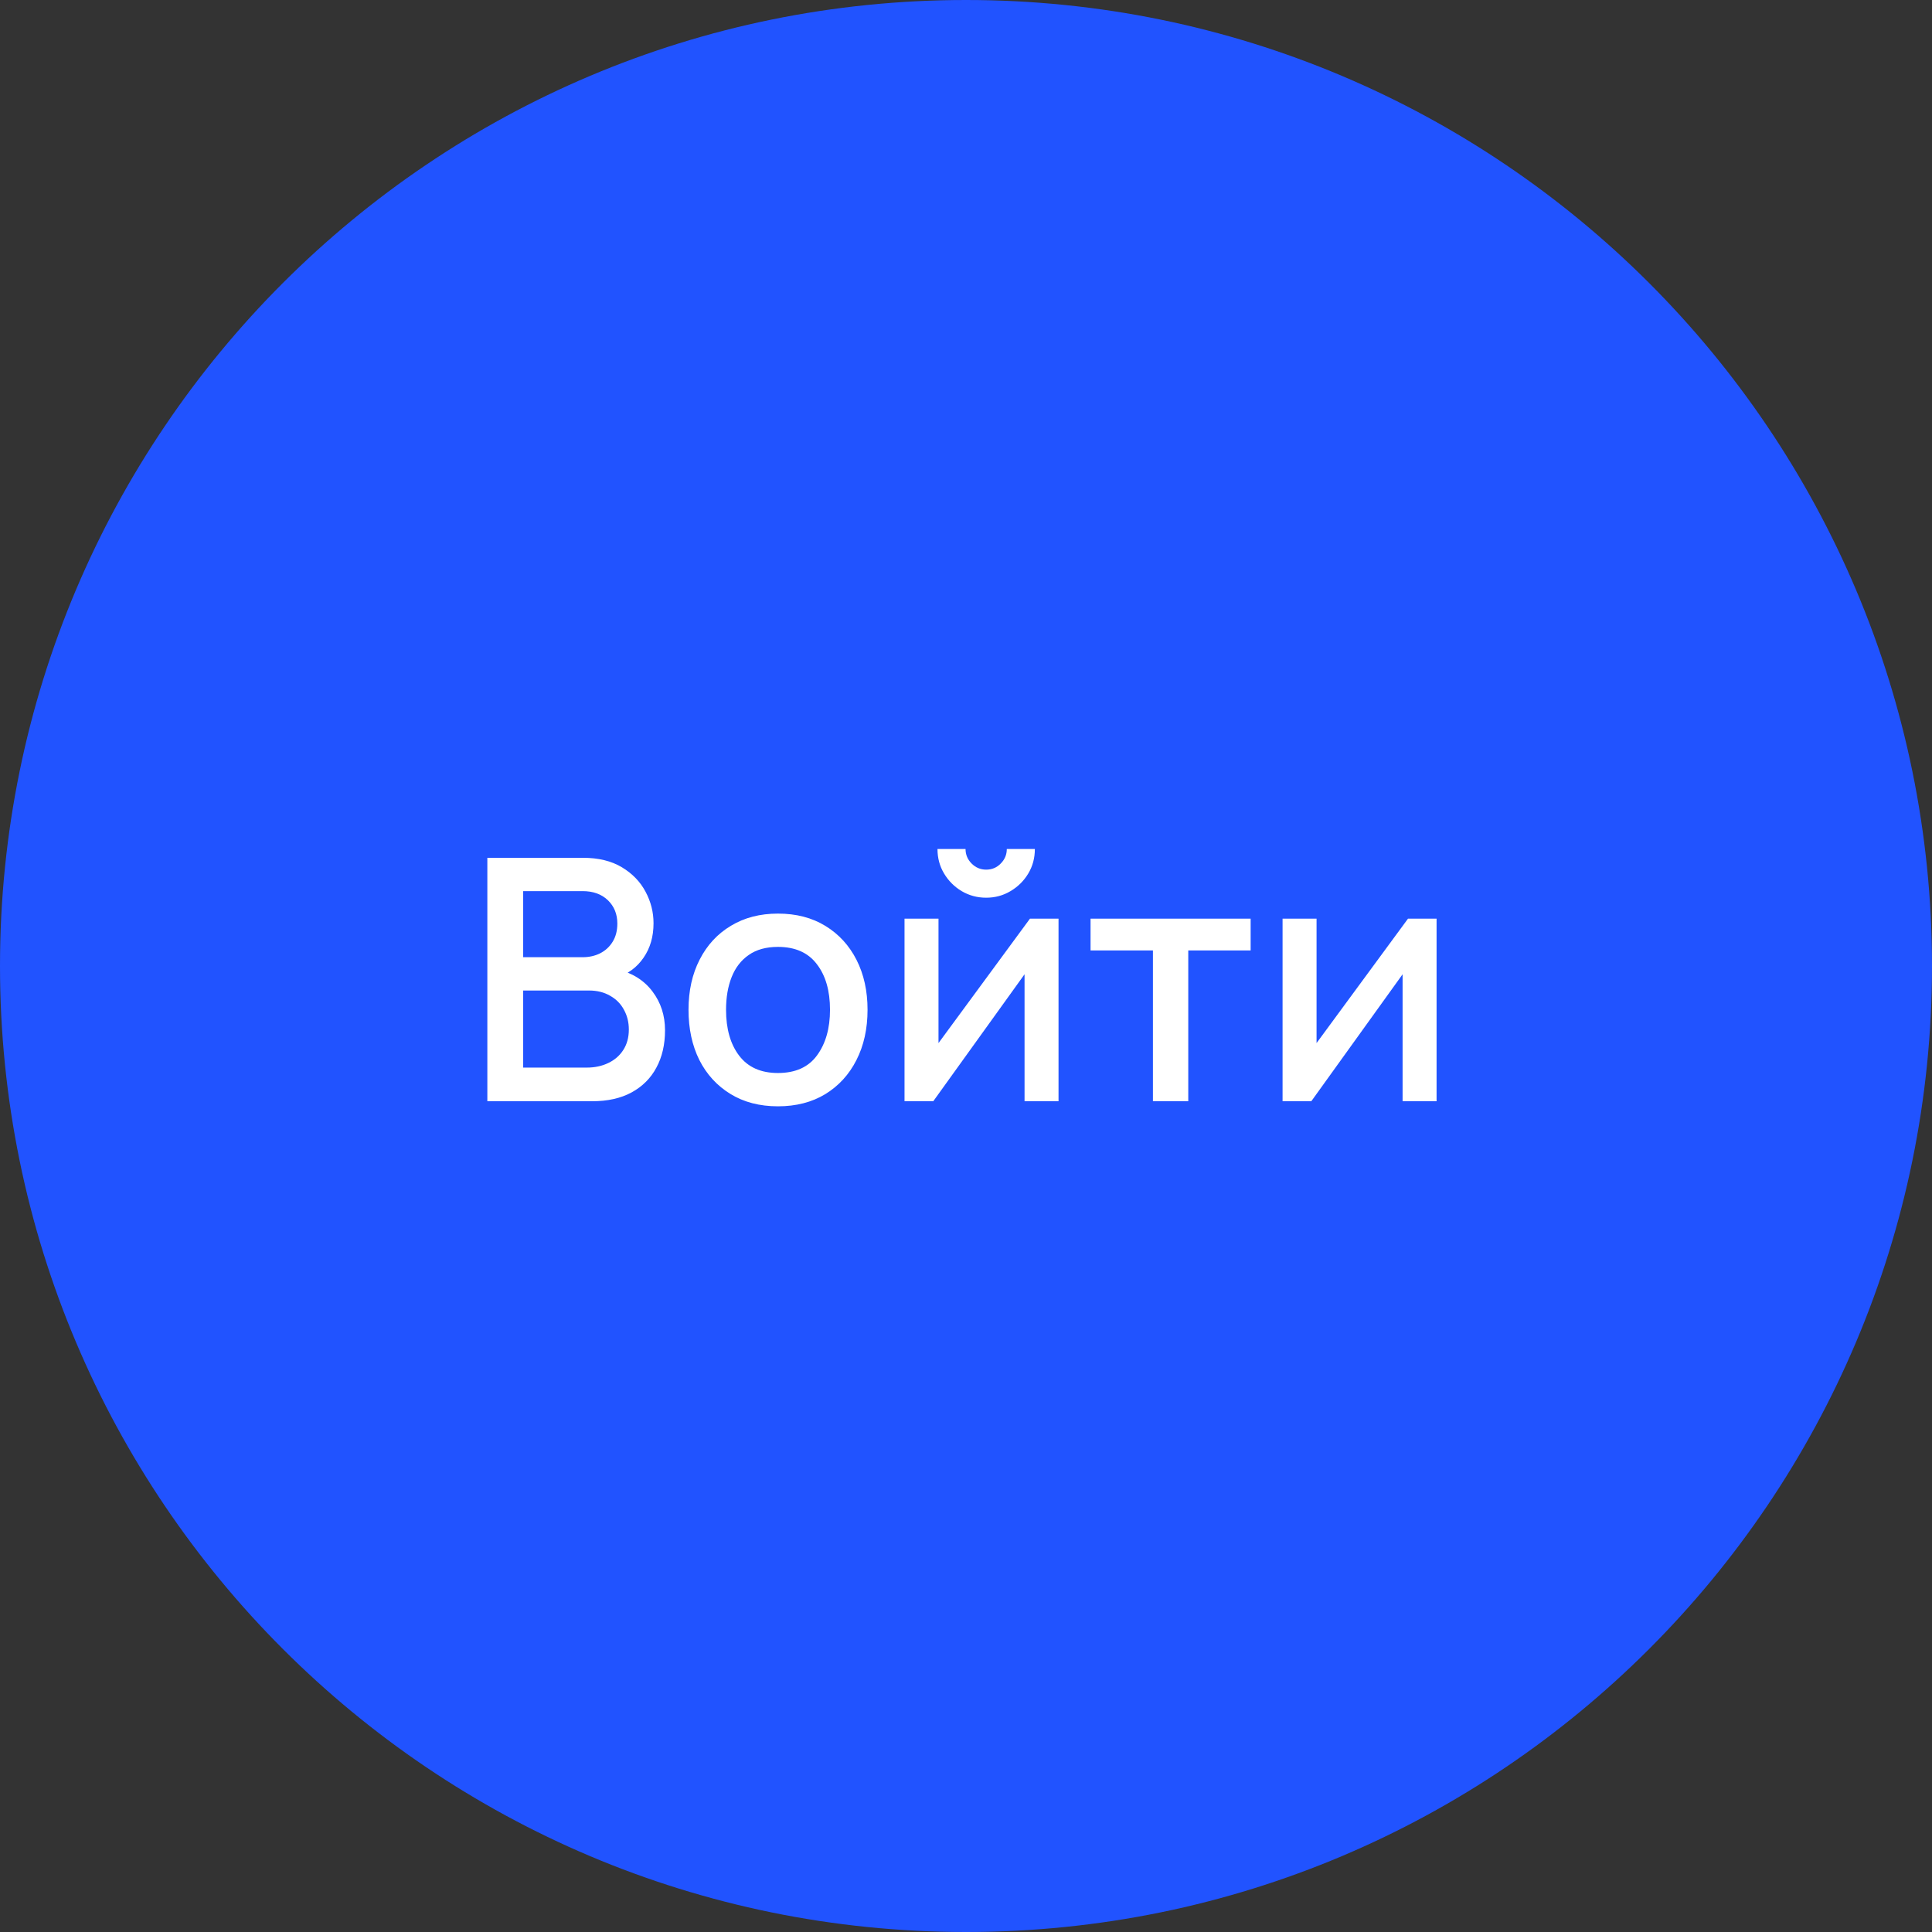
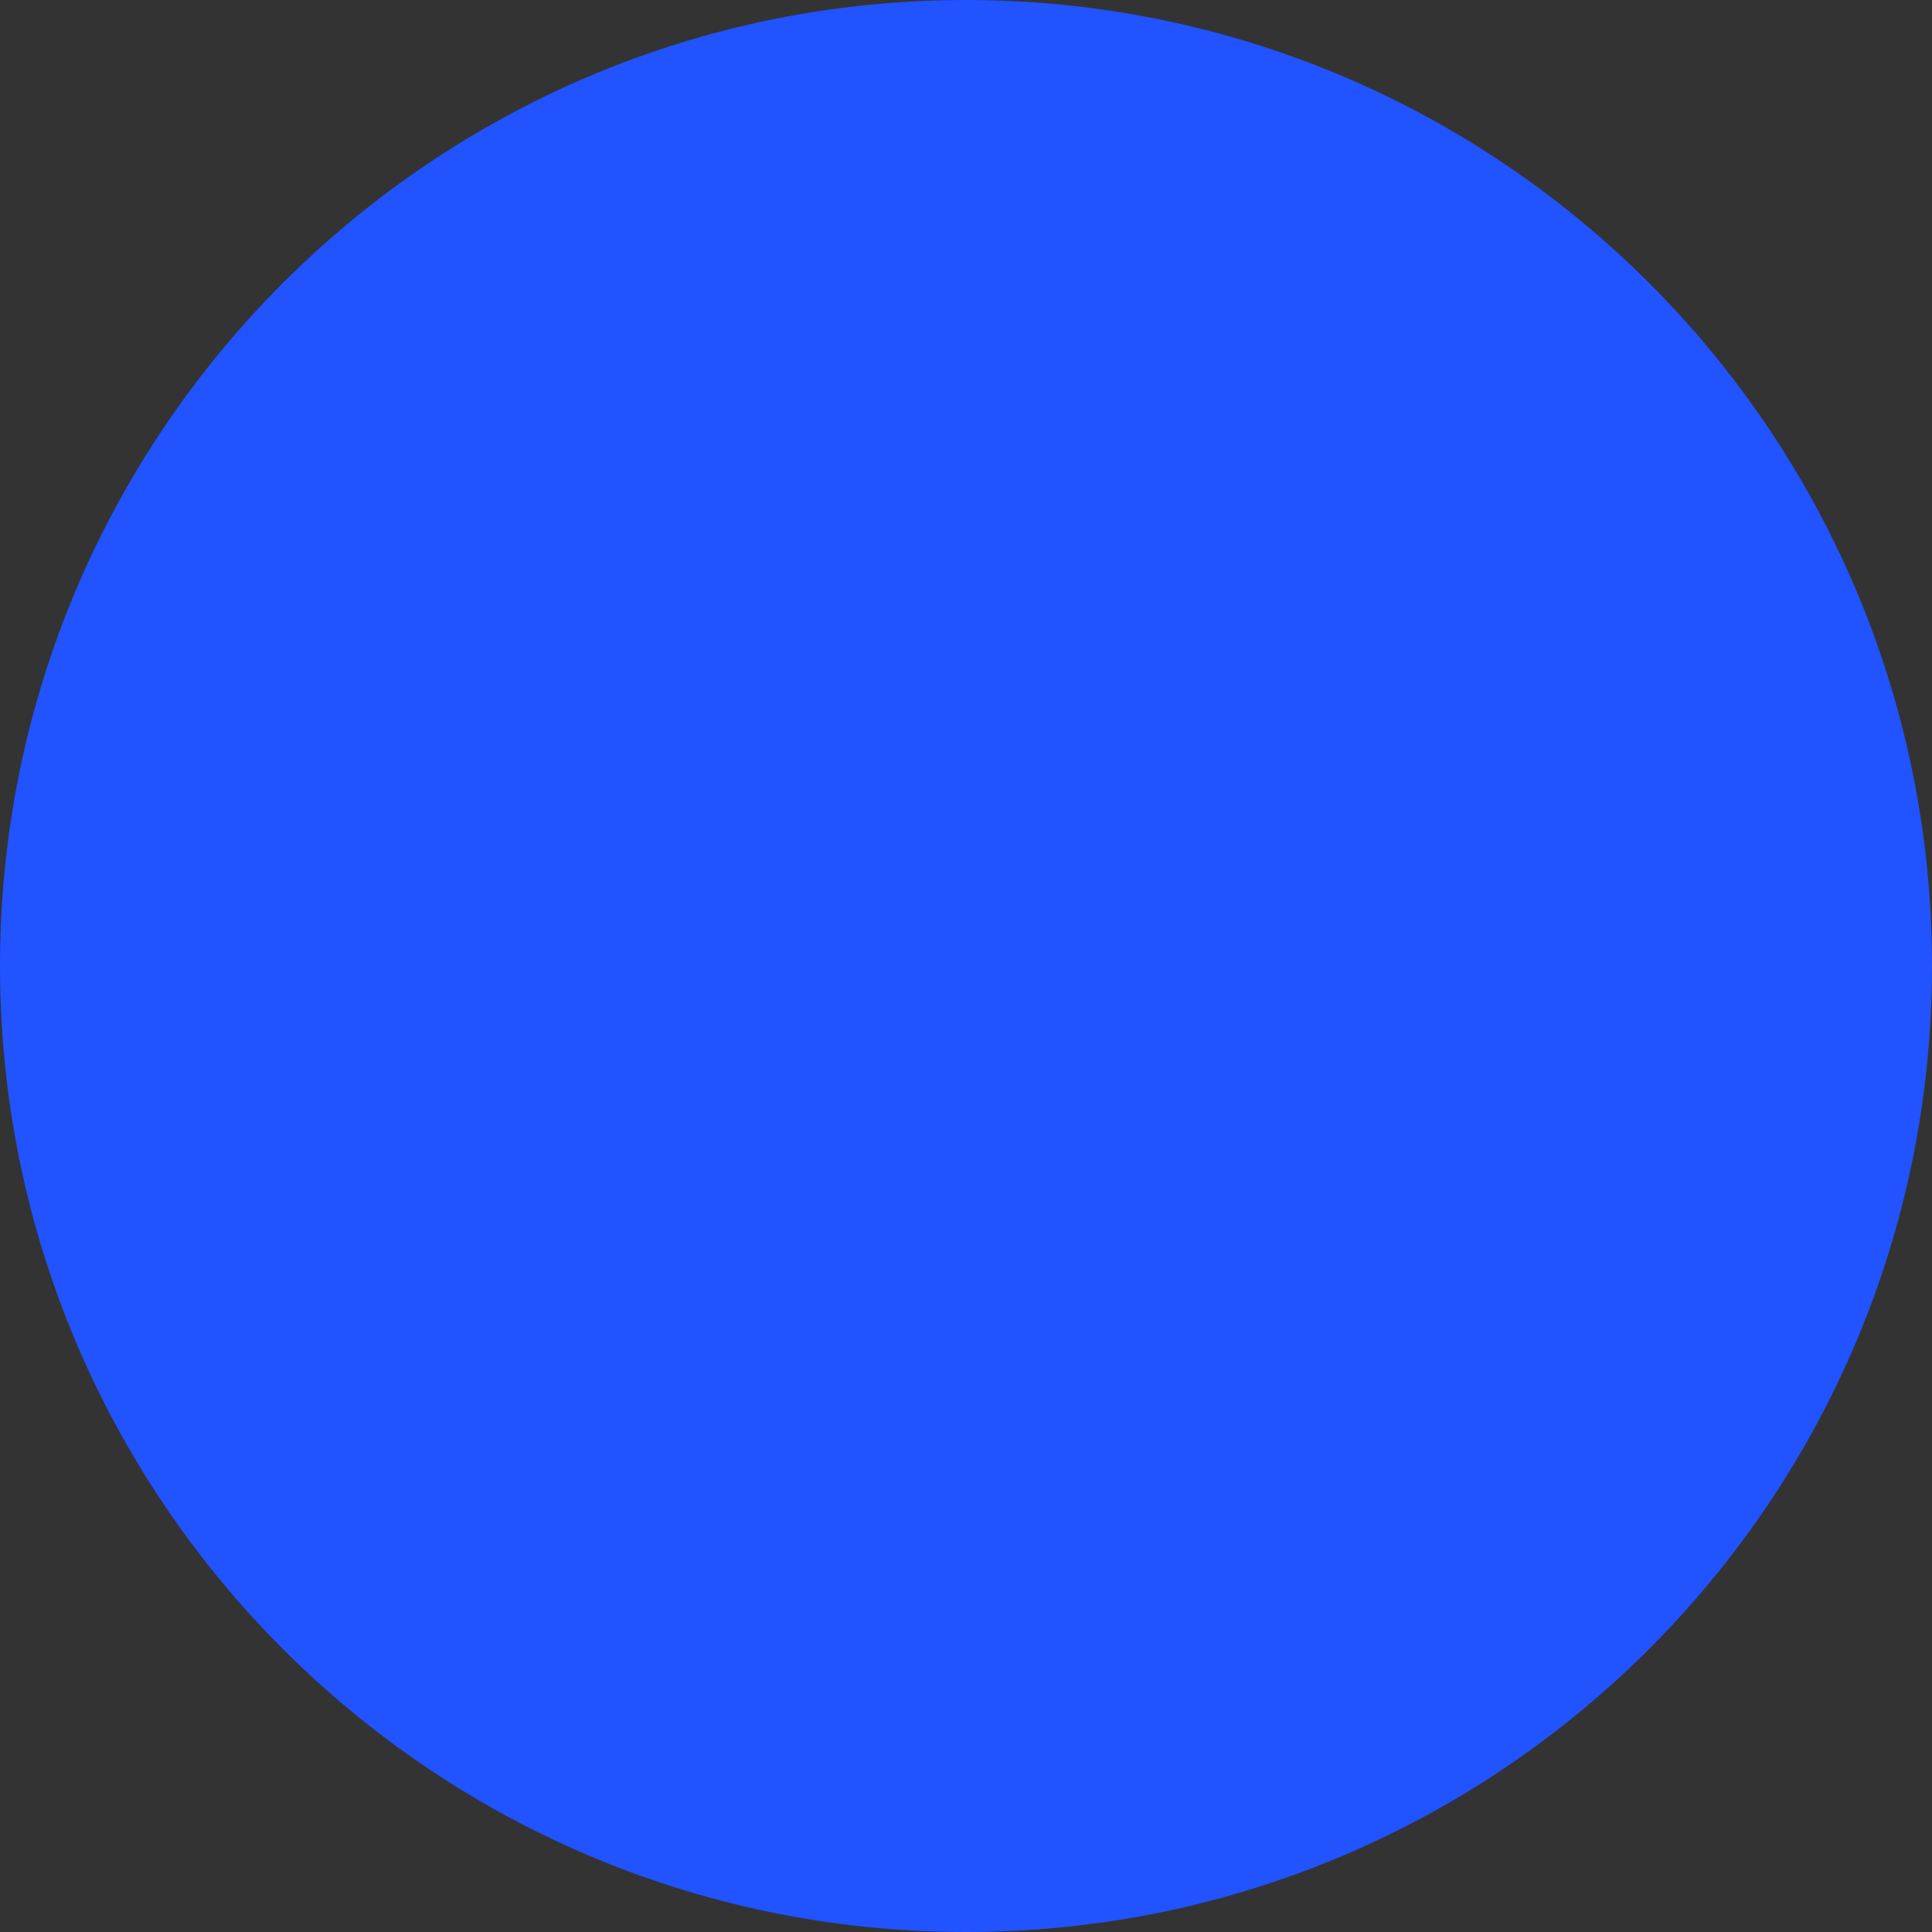
<svg xmlns="http://www.w3.org/2000/svg" width="200" height="200" viewBox="0 0 200 200" fill="none">
  <rect x="0" y="0" width="200" height="200" fill="#333333" stroke="none" />
  <path d="M100 200C155.228 200 200 155.228 200 100C200 44.772 155.228 0 100 0C44.772 0 0 44.772 0 100C0 155.228 44.772 200 100 200Z" fill="#2153FF" />
-   <path d="M50.45 114V88.8H60.355C61.953 88.8 63.295 89.127 64.38 89.78C65.465 90.433 66.282 91.279 66.83 92.317C67.378 93.344 67.653 94.429 67.653 95.573C67.653 96.961 67.308 98.151 66.62 99.142C65.943 100.134 65.028 100.811 63.873 101.172L63.837 100.315C65.448 100.712 66.684 101.487 67.547 102.642C68.411 103.786 68.843 105.122 68.843 106.65C68.843 108.132 68.545 109.421 67.95 110.517C67.367 111.614 66.509 112.472 65.377 113.09C64.257 113.697 62.898 114 61.3 114H50.45ZM54.16 110.517H60.74C61.568 110.517 62.309 110.36 62.962 110.045C63.627 109.73 64.147 109.281 64.52 108.697C64.905 108.102 65.097 107.397 65.097 106.58C65.097 105.822 64.928 105.139 64.59 104.532C64.263 103.914 63.785 103.43 63.155 103.08C62.537 102.718 61.807 102.537 60.968 102.537H54.16V110.517ZM54.16 99.09H60.303C60.979 99.09 61.586 98.956 62.123 98.688C62.671 98.407 63.102 98.011 63.417 97.498C63.744 96.972 63.907 96.343 63.907 95.608C63.907 94.627 63.581 93.823 62.928 93.192C62.274 92.562 61.399 92.248 60.303 92.248H54.16V99.09ZM80.532 114.525C78.642 114.525 77.003 114.099 75.615 113.247C74.227 112.396 73.153 111.223 72.395 109.73C71.648 108.225 71.275 106.492 71.275 104.532C71.275 102.561 71.66 100.828 72.43 99.335C73.2 97.83 74.279 96.663 75.668 95.835C77.056 94.995 78.677 94.575 80.532 94.575C82.422 94.575 84.062 95.001 85.45 95.853C86.838 96.704 87.912 97.877 88.67 99.37C89.428 100.863 89.808 102.584 89.808 104.532C89.808 106.504 89.422 108.242 88.653 109.747C87.894 111.241 86.821 112.413 85.433 113.265C84.044 114.105 82.411 114.525 80.532 114.525ZM80.532 111.077C82.341 111.077 83.688 110.471 84.575 109.257C85.473 108.032 85.922 106.457 85.922 104.532C85.922 102.561 85.468 100.986 84.558 99.808C83.659 98.618 82.317 98.022 80.532 98.022C79.308 98.022 78.298 98.302 77.505 98.862C76.712 99.411 76.123 100.175 75.737 101.155C75.353 102.123 75.16 103.249 75.16 104.532C75.16 106.516 75.615 108.102 76.525 109.292C77.435 110.482 78.771 111.077 80.532 111.077ZM102.088 92.93C101.166 92.93 100.321 92.703 99.551 92.248C98.792 91.793 98.186 91.186 97.731 90.427C97.276 89.669 97.048 88.823 97.048 87.89H99.953C99.953 88.473 100.163 88.975 100.583 89.395C101.003 89.815 101.505 90.025 102.088 90.025C102.683 90.025 103.185 89.815 103.593 89.395C104.013 88.975 104.223 88.473 104.223 87.89H107.128C107.128 88.823 106.901 89.669 106.446 90.427C105.991 91.186 105.378 91.793 104.608 92.248C103.85 92.703 103.01 92.93 102.088 92.93ZM109.578 95.1V114H106.061V100.857L96.611 114H93.636V95.1H97.153V107.98L106.621 95.1H109.578ZM119.351 114V98.39H112.894V95.1H129.466V98.39H123.009V114H119.351ZM148.714 95.1V114H145.196V100.857L135.746 114H132.771V95.1H136.289V107.98L145.756 95.1H148.714Z" fill="white" />
</svg>